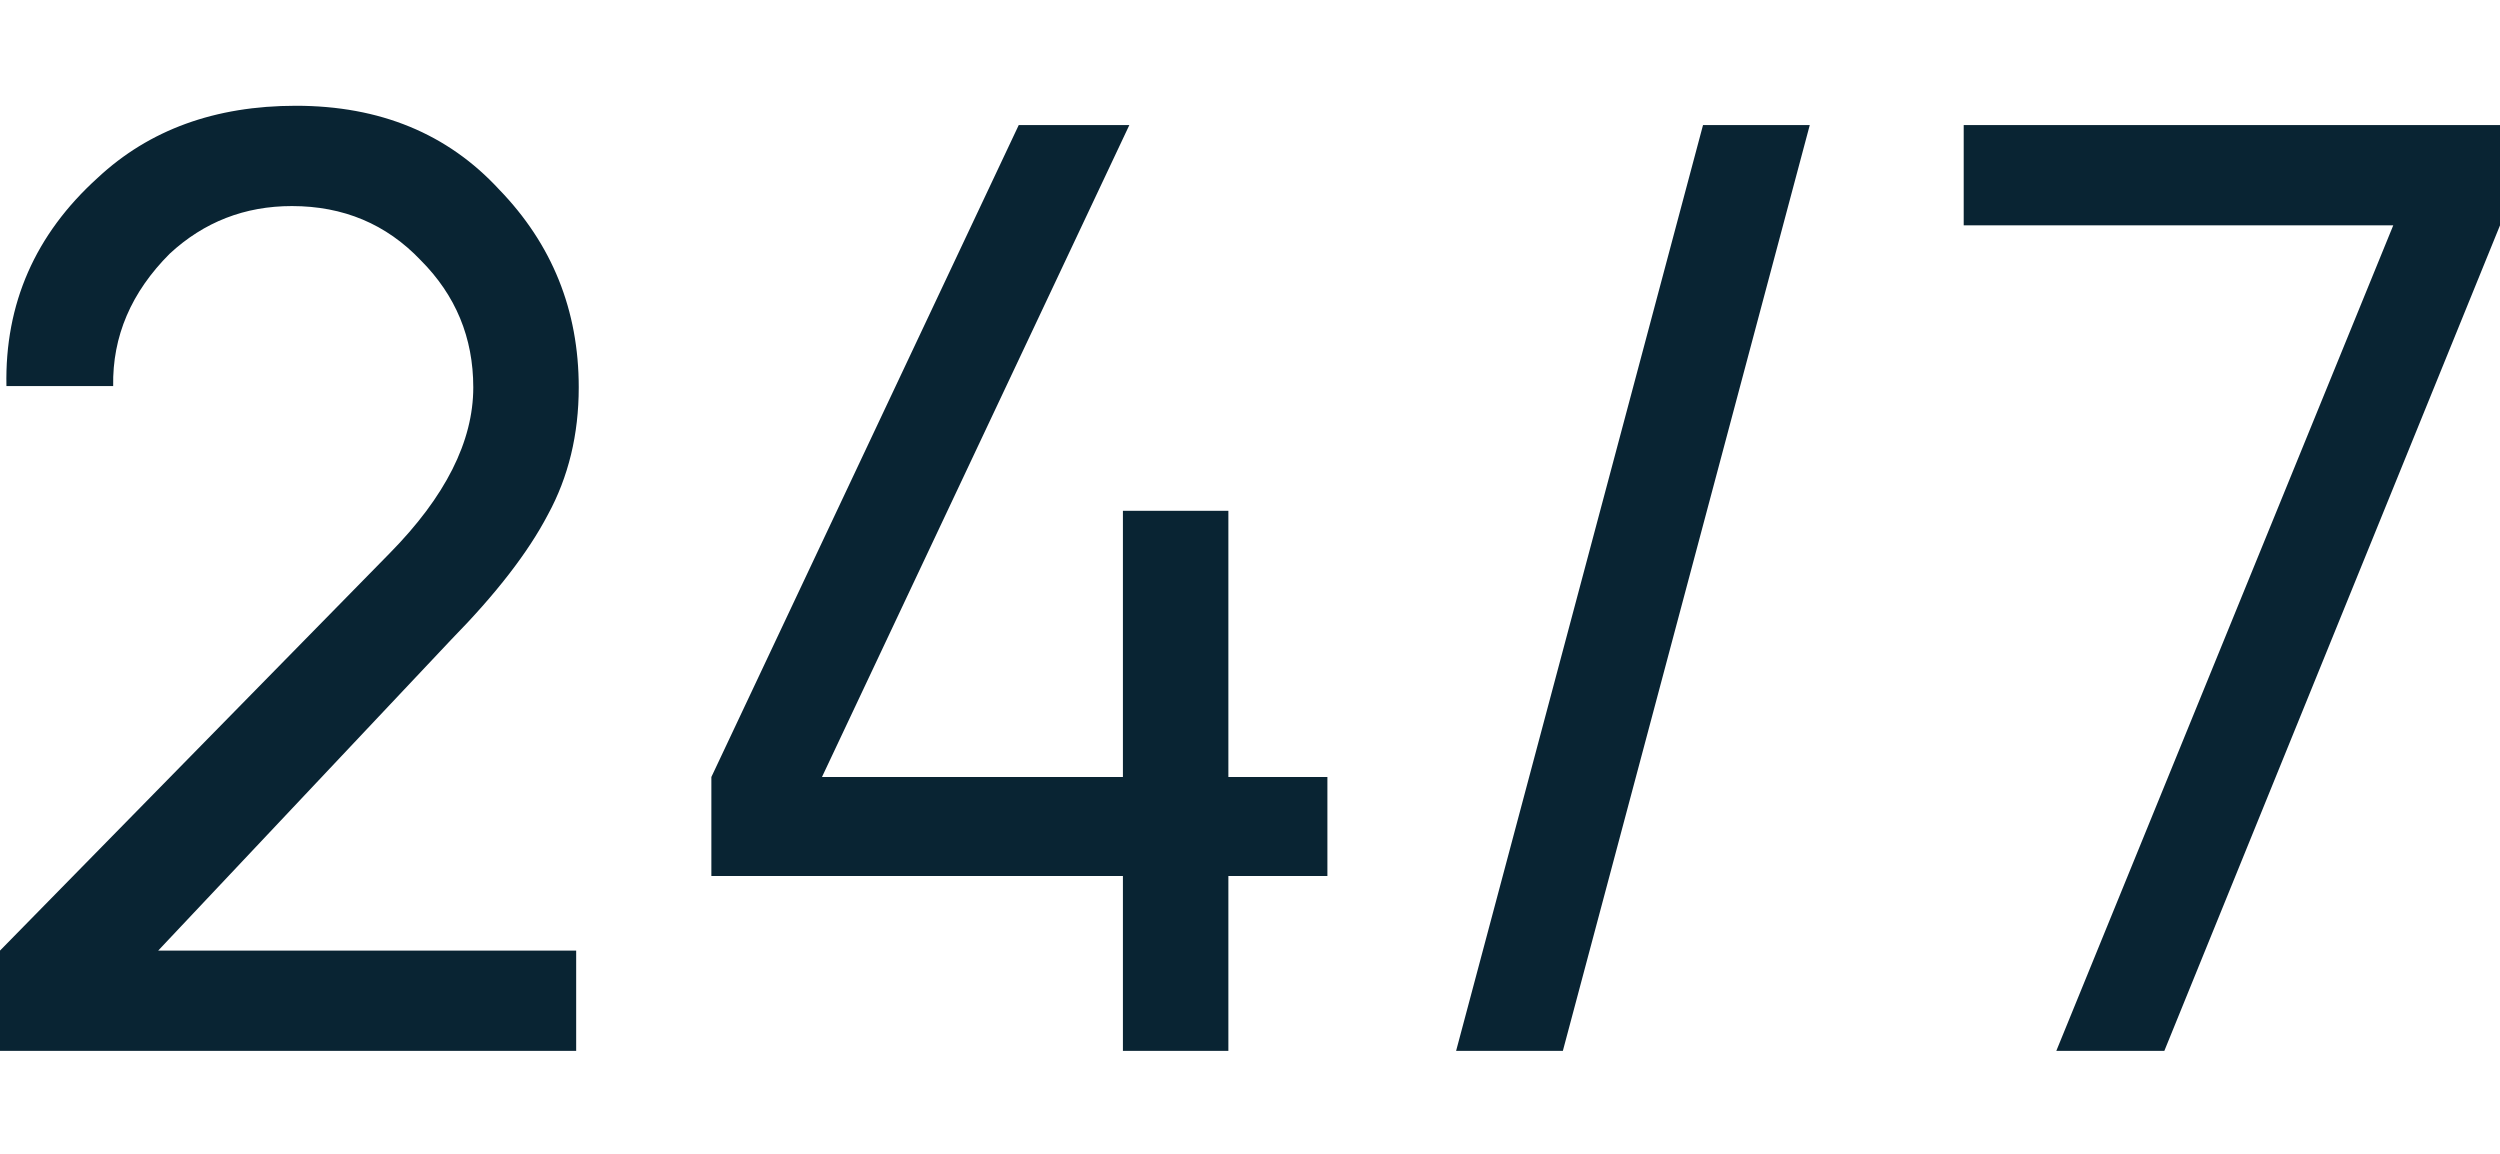
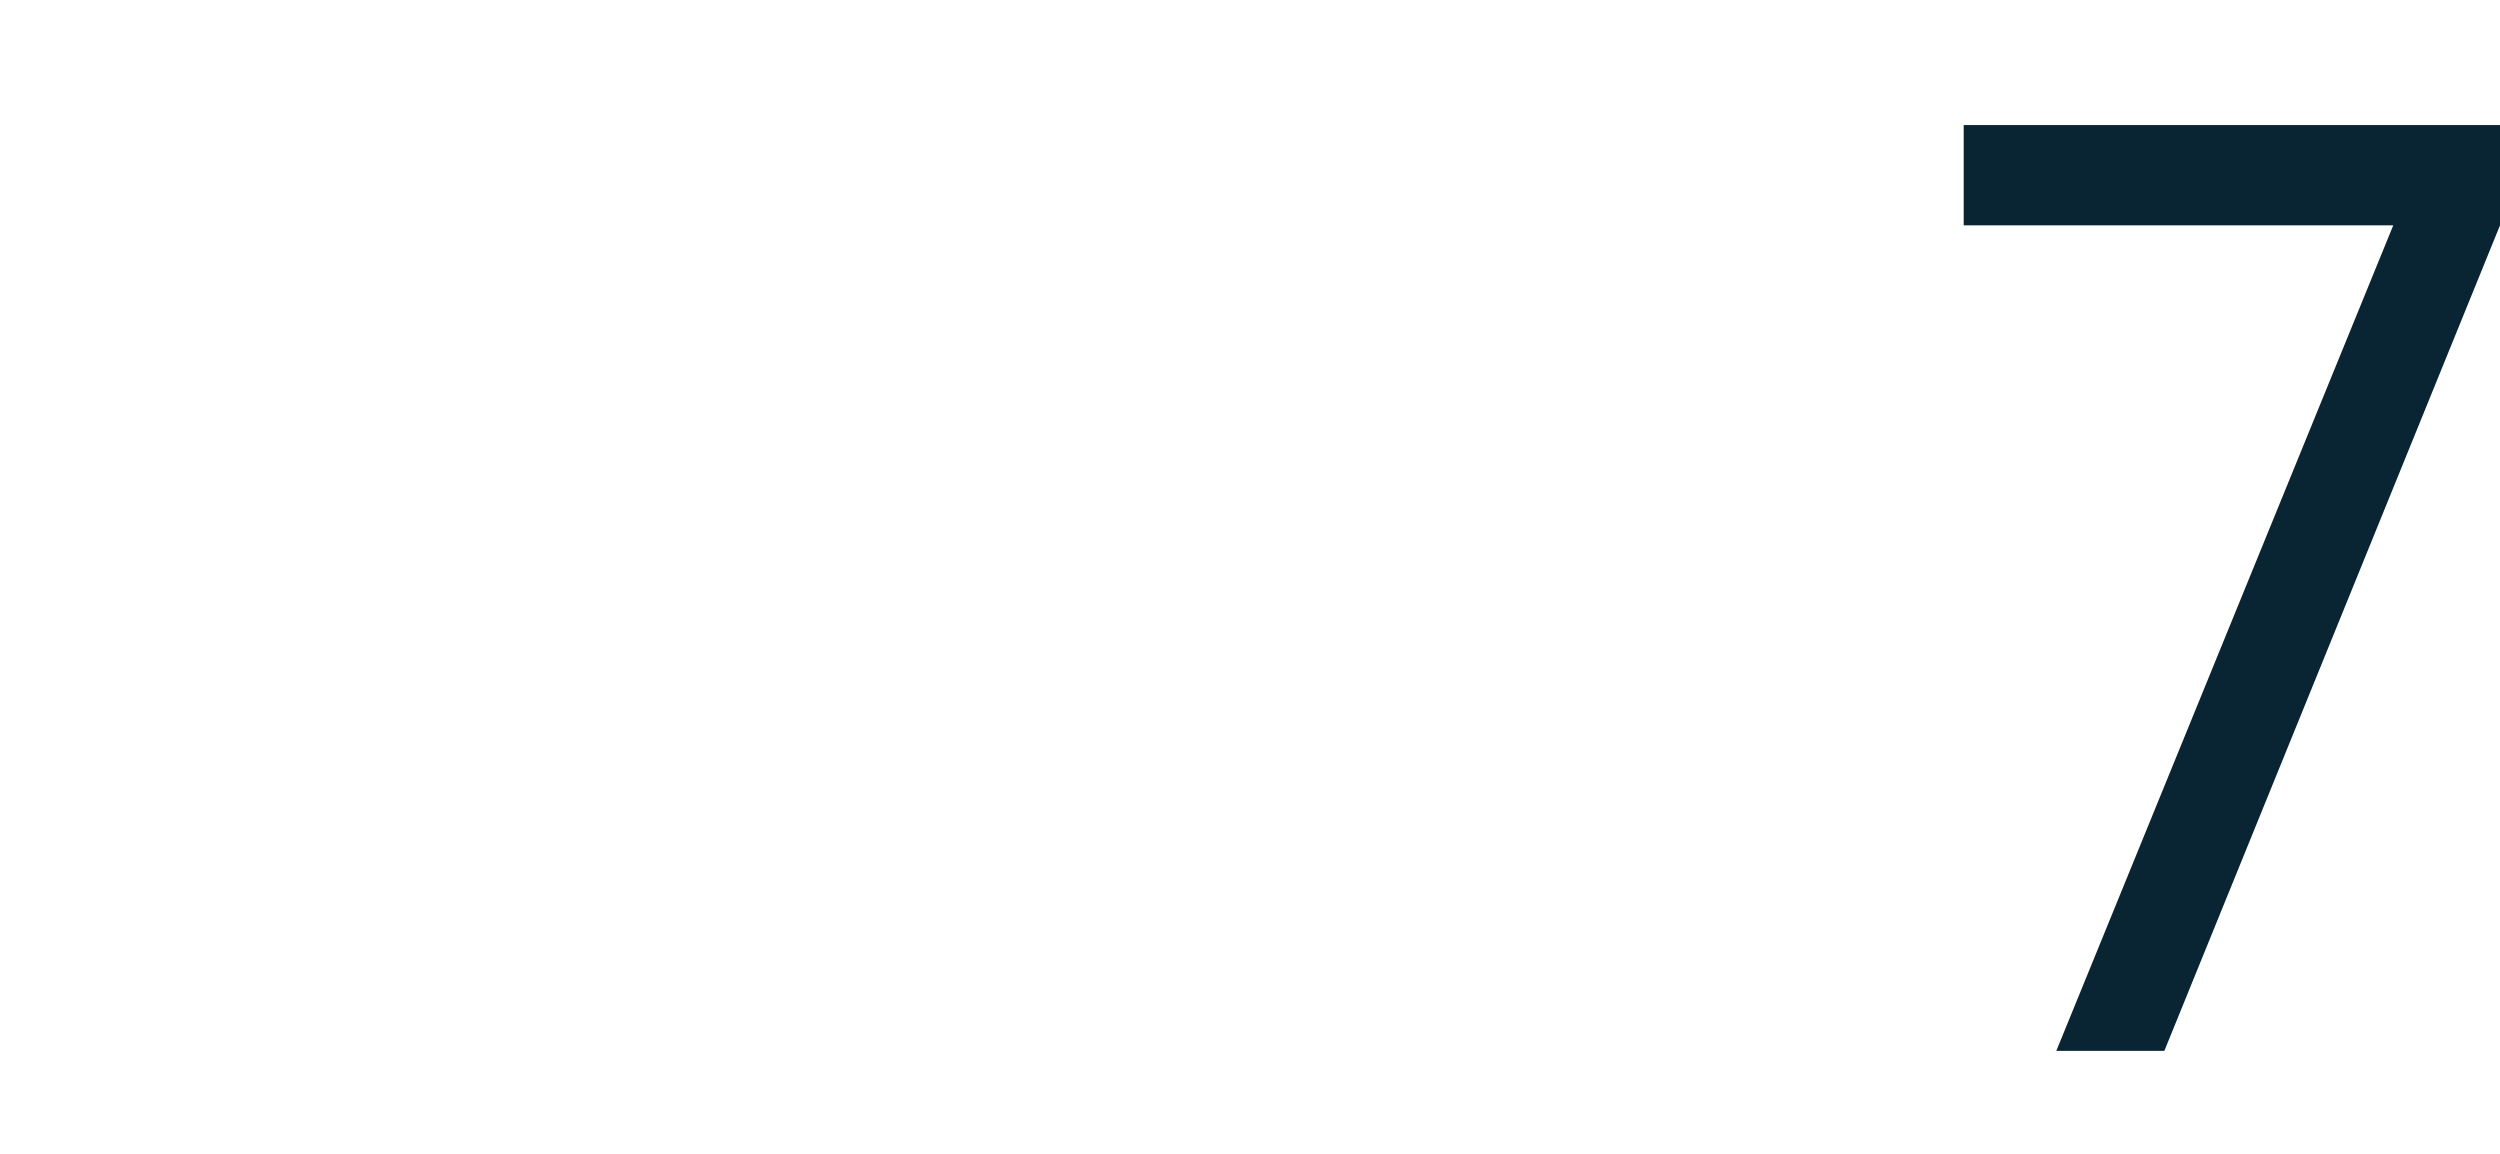
<svg xmlns="http://www.w3.org/2000/svg" width="260" height="120" viewBox="0 0 260 120" fill="none">
-   <path d="M0.669 40.154C0.49 31.595 3.656 24.373 10.165 18.489C15.515 13.496 22.381 11 30.763 11C39.502 11 46.546 13.898 51.896 19.693C57.425 25.398 60.189 32.263 60.189 40.287C60.189 45.191 59.119 49.604 56.979 53.527C54.928 57.449 51.584 61.773 46.947 66.499L16.452 98.862H59.922V109.293H0V98.862L40.527 57.539C46.323 51.654 49.221 45.904 49.221 40.287C49.221 35.116 47.393 30.703 43.737 27.048C40.171 23.303 35.712 21.431 30.362 21.431C25.458 21.431 21.222 23.08 17.655 26.379C13.643 30.391 11.681 34.983 11.77 40.154H0.669Z" fill="#092433" />
-   <path d="M127.751 80.808H138.05V91.105H127.751V109.293H116.783V91.105H73.982V80.808L105.949 13.006H117.452L85.485 80.808H116.783V53.125H127.751V80.808Z" fill="#092433" />
-   <path d="M177.115 13.006H188.216L162.536 109.293H151.434L177.115 13.006Z" fill="#092433" />
  <path d="M213.855 109.293L248.898 23.437H204.225V13.006H260V23.437L225.09 109.293H213.855Z" fill="#092433" />
</svg>